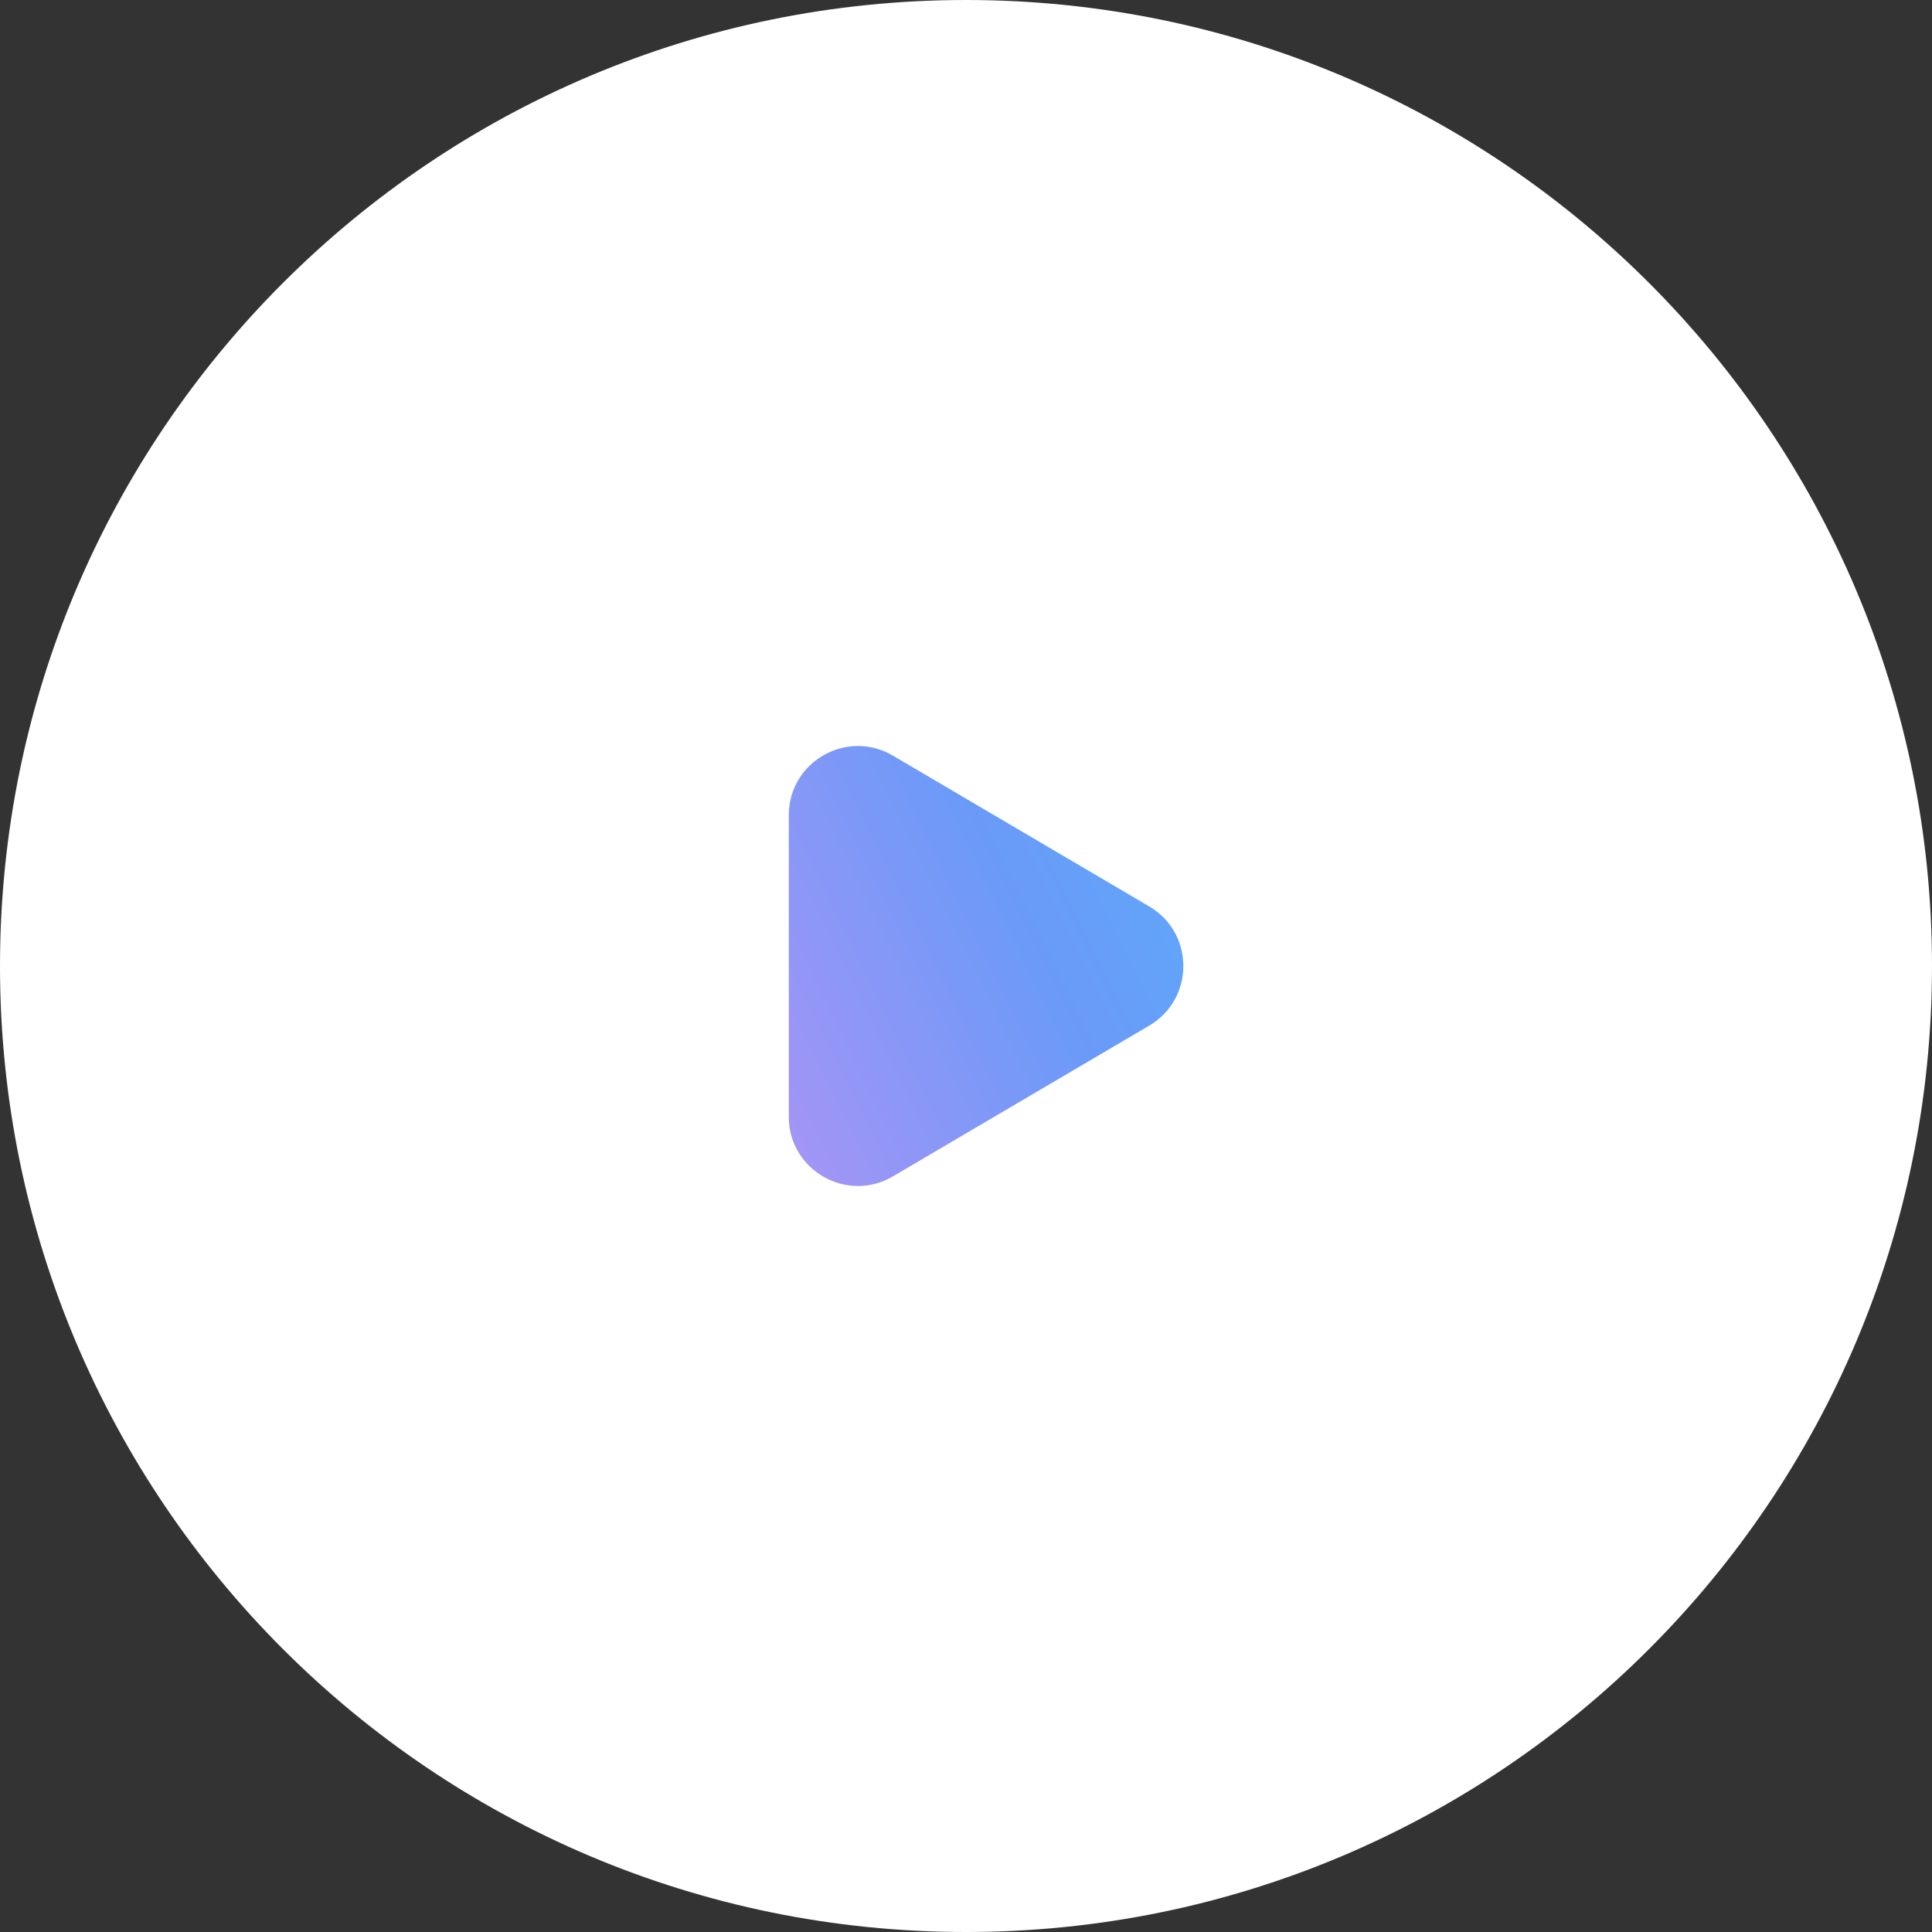
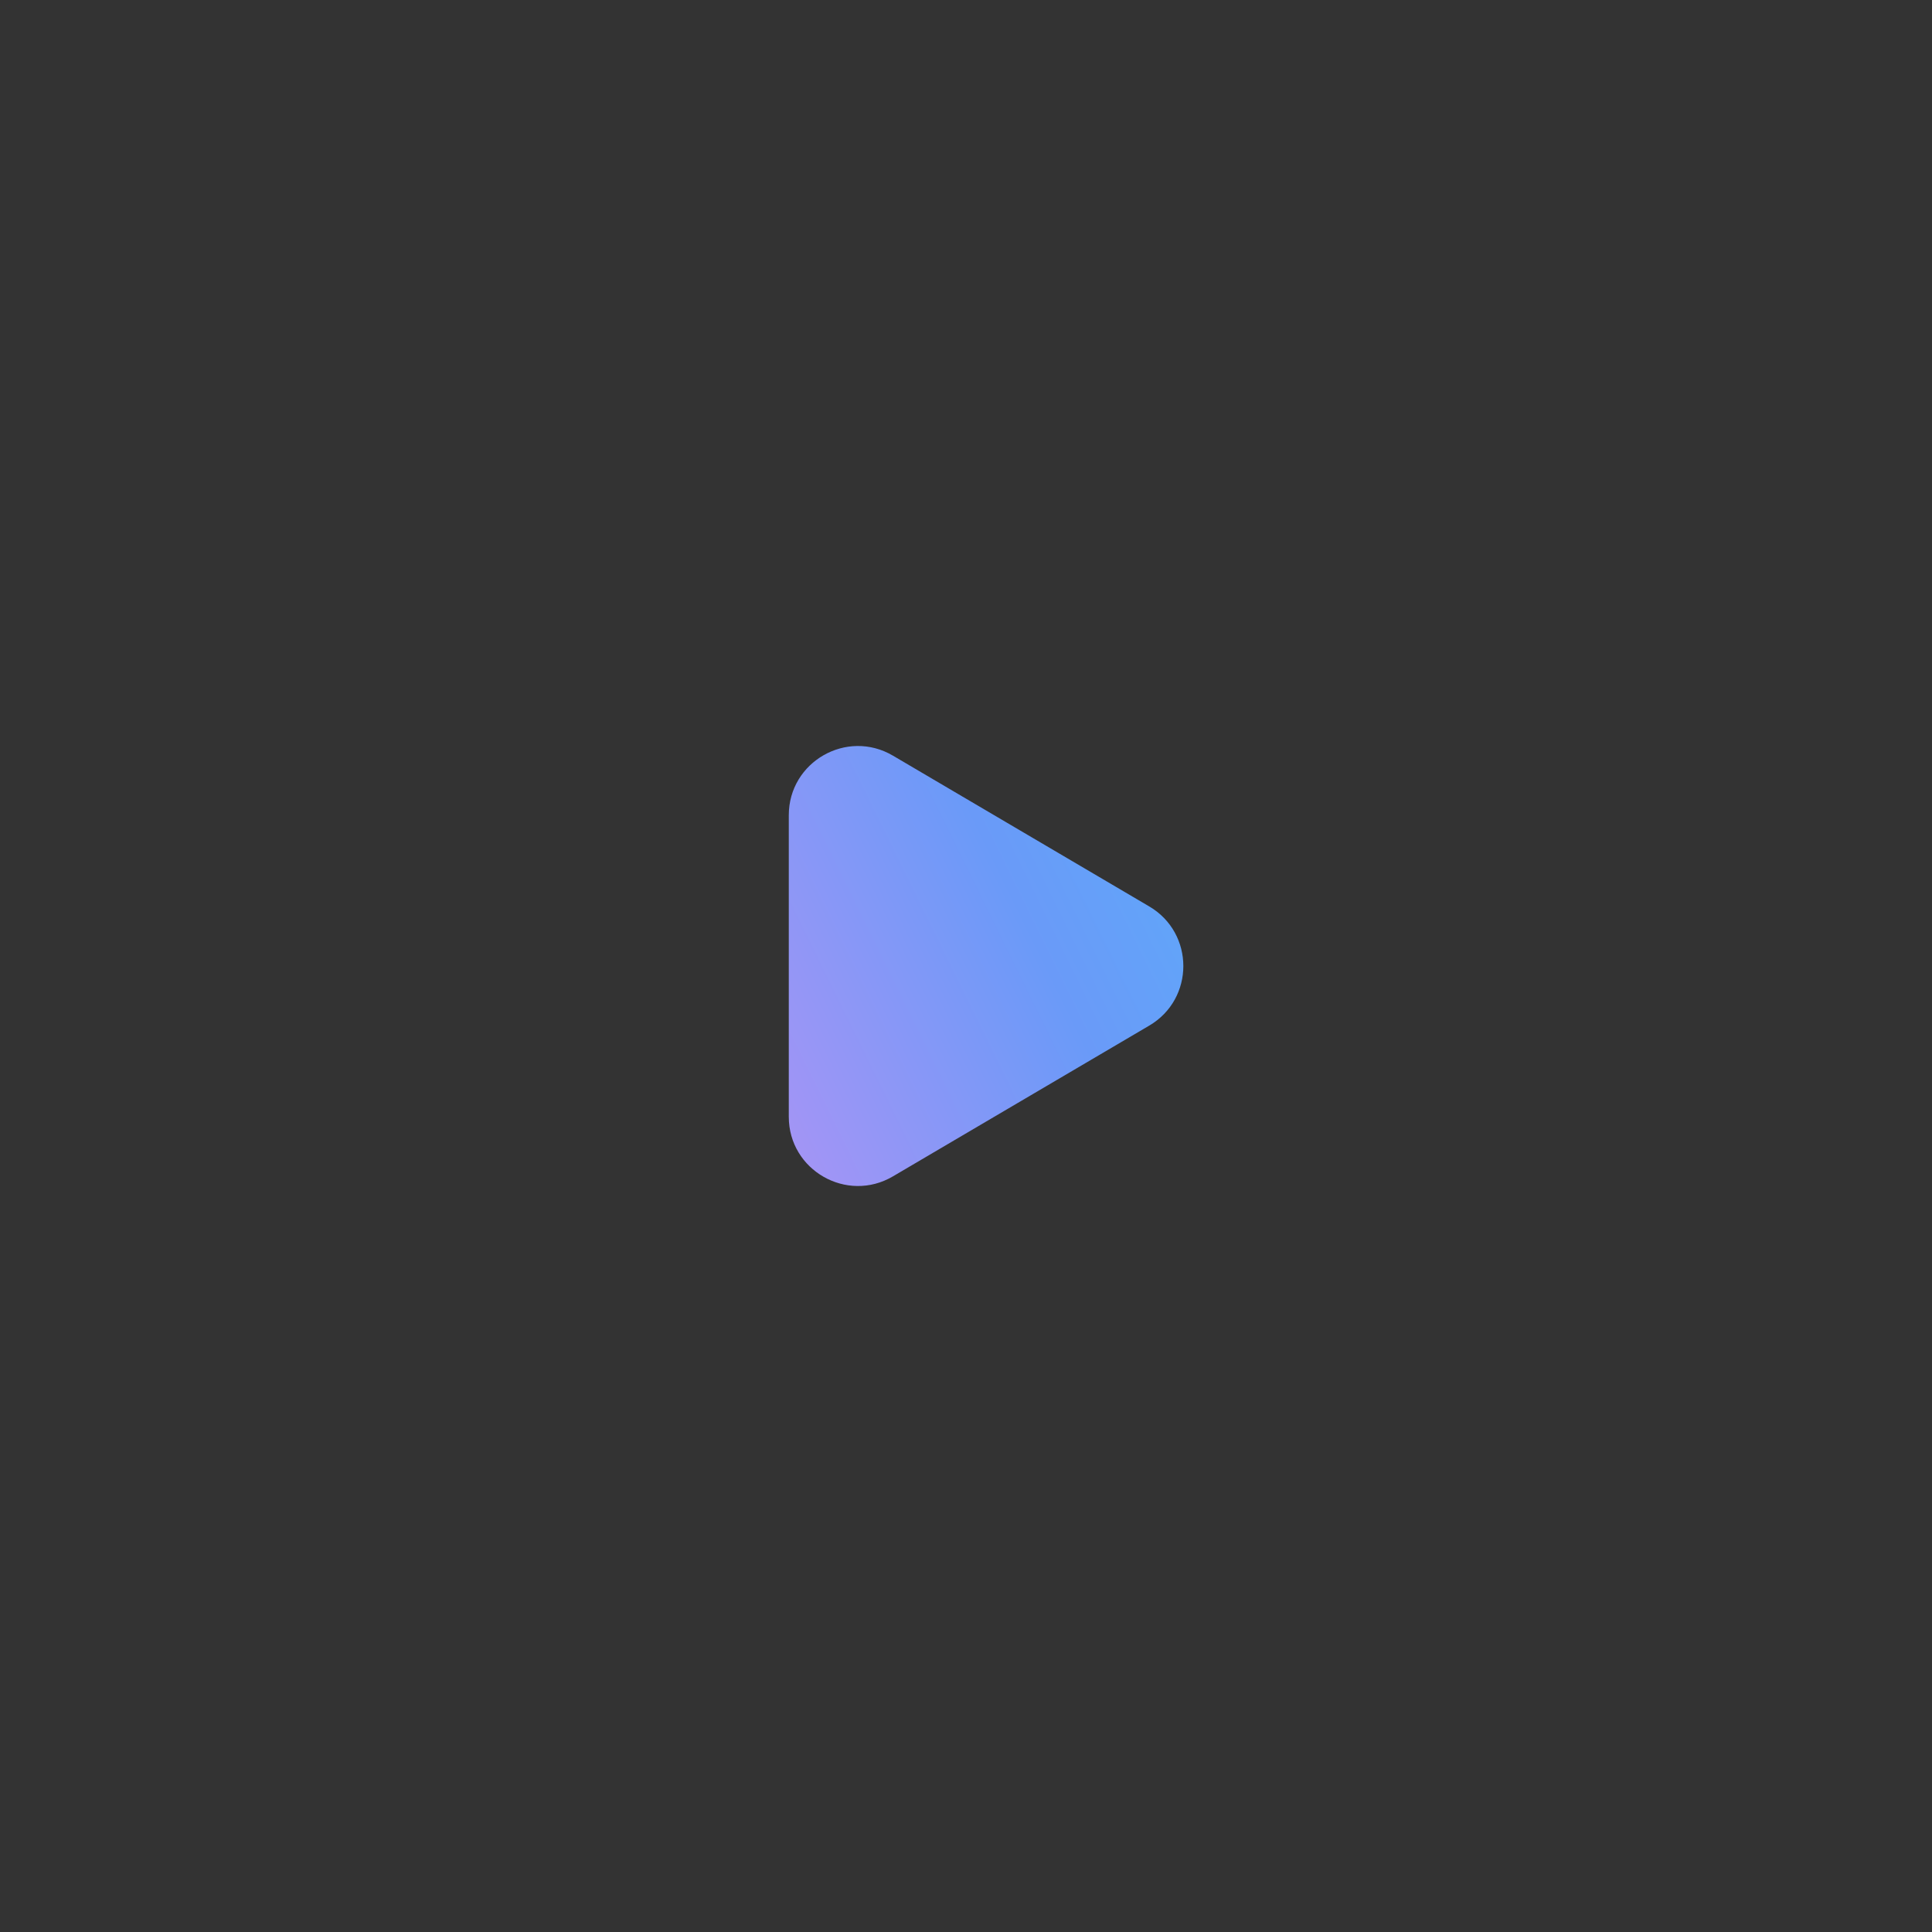
<svg xmlns="http://www.w3.org/2000/svg" width="164" height="164" viewBox="0 0 164 164" fill="none">
  <rect x="0" y="0" width="164" height="164" fill="#333333" stroke="none" />
-   <path d="M0 82C0 36.713 36.713 0 82 0V0C127.287 0 164 36.713 164 82V82C164 127.287 127.287 164 82 164V164C36.713 164 0 127.287 0 82V82Z" fill="white" />
  <path d="M75.798 64.144C71.887 61.843 66.957 64.663 66.957 69.2V94.801C66.957 99.338 71.887 102.158 75.797 99.858L97.557 87.059C101.413 84.79 101.413 79.214 97.558 76.945L75.798 64.144Z" fill="url(#paint0_linear_1332_37904)" />
  <defs>
    <linearGradient id="paint0_linear_1332_37904" x1="53.185" y1="120.595" x2="143.489" y2="76.169" gradientUnits="userSpaceOnUse">
      <stop stop-color="#D490F3" />
      <stop offset="0.488" stop-color="#6A9AF8" />
      <stop offset="1" stop-color="#46C6FD" />
    </linearGradient>
  </defs>
</svg>